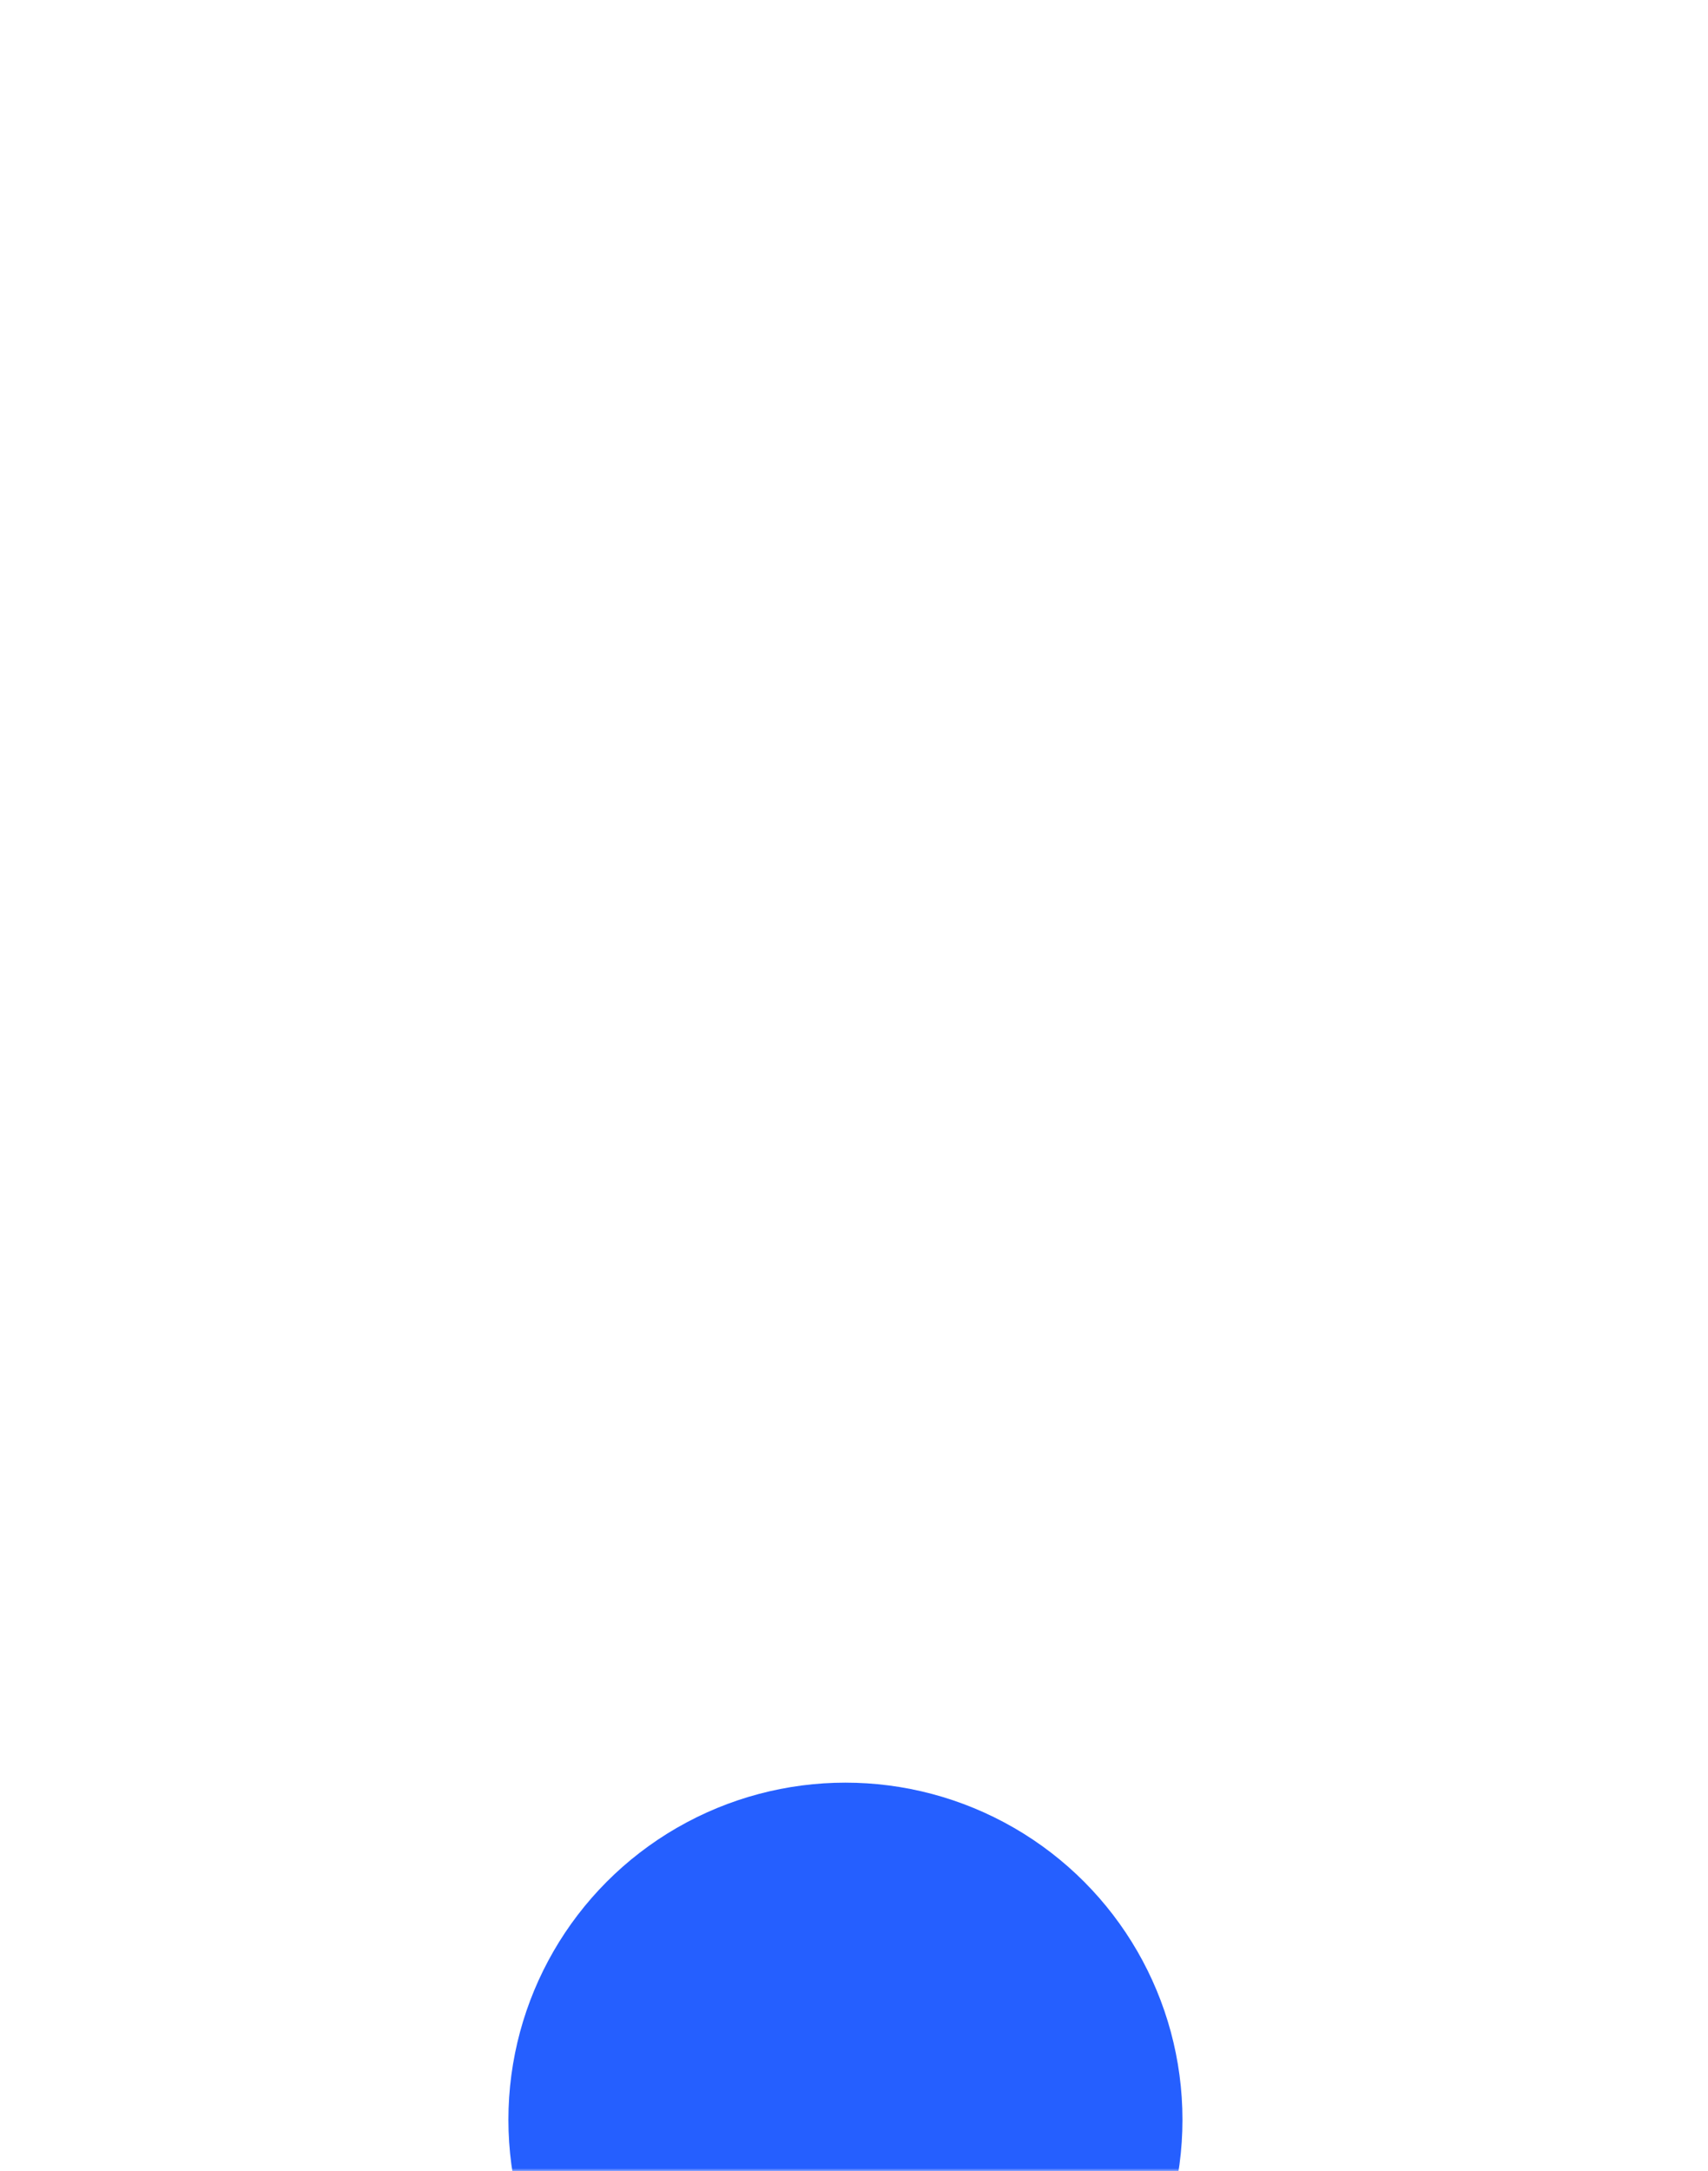
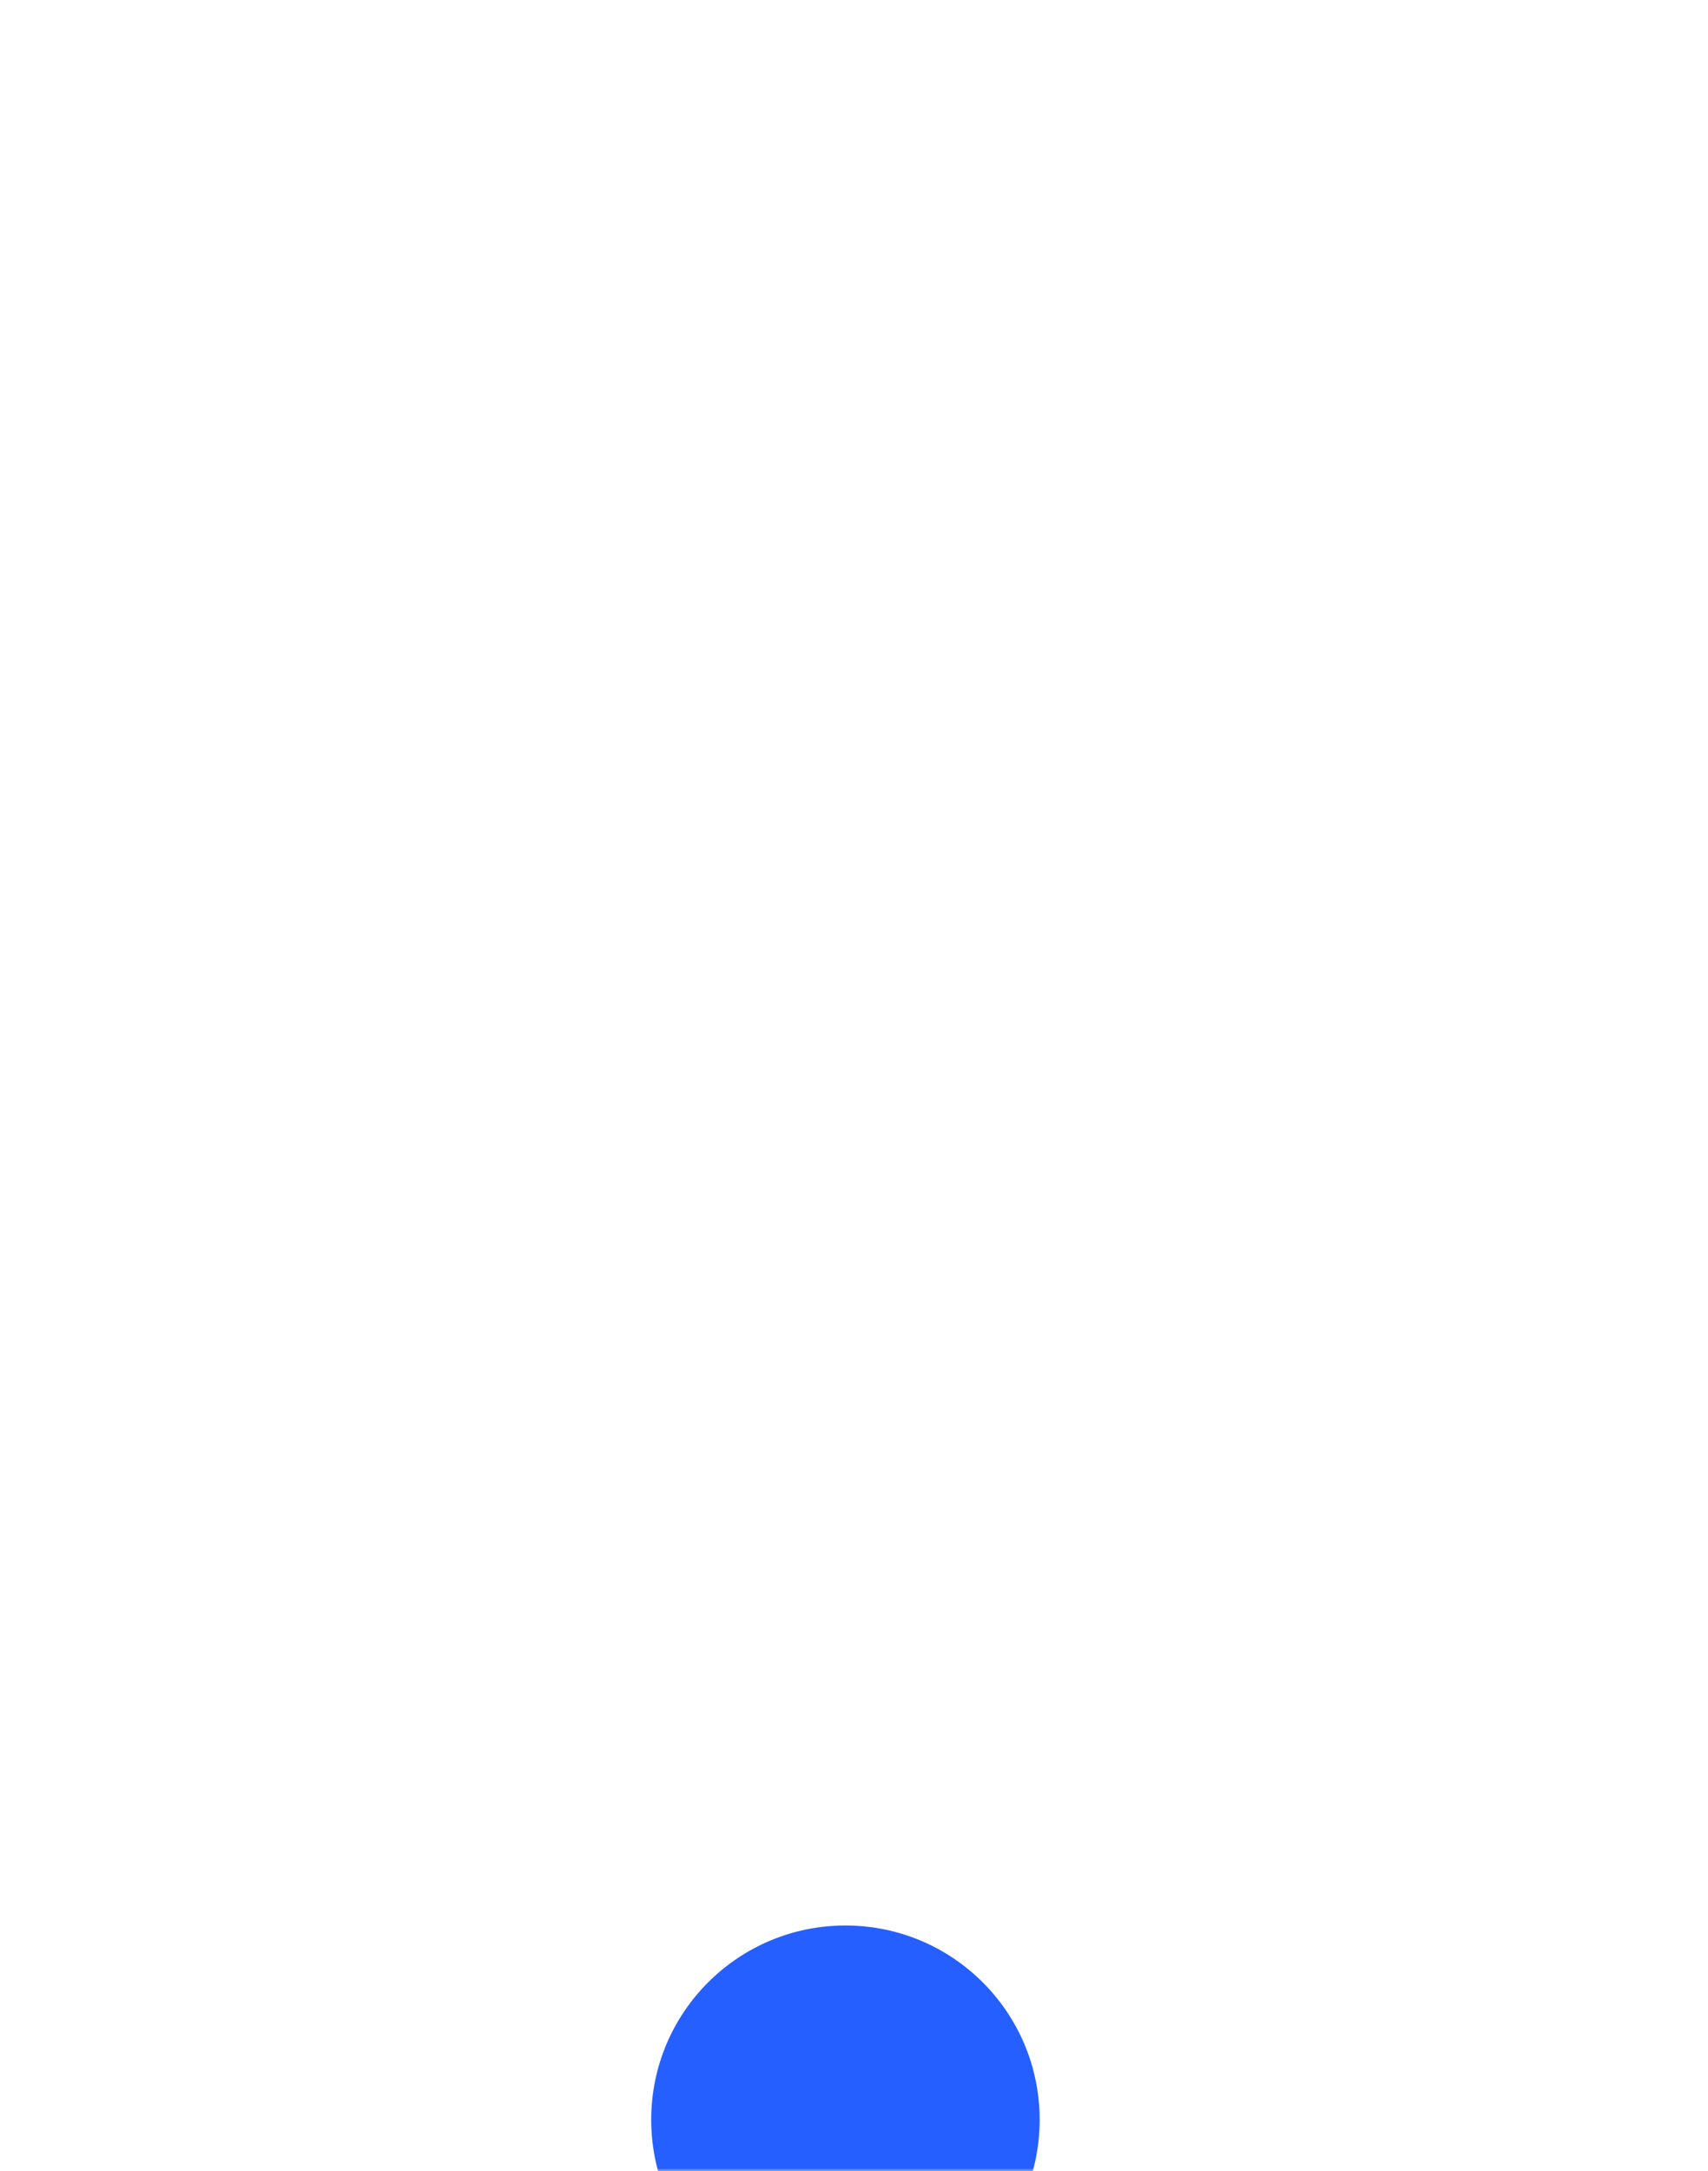
<svg xmlns="http://www.w3.org/2000/svg" fill="none" version="1.1" width="299" height="380" viewBox="0 0 299 380">
  <defs>
    <filter id="master_svg0_2357_4240" filterUnits="objectBoundingBox" color-interpolation-filters="sRGB" x="0" y="0" width="299" height="380">
      <feFlood flood-opacity="0" result="BackgroundImageFix" />
      <feBlend mode="normal" in="SourceGraphic" in2="BackgroundImageFix" result="shape" />
      <feGaussianBlur in="BackgroundImage" stdDeviation="20.5" />
      <feComposite in2="SourceAlpha" operator="in" result="effect1_foregroundBlur" />
      <feBlend mode="normal" in="SourceGraphic" in2="effect1_foregroundBlur" result="shape" />
    </filter>
    <mask id="master_svg1_2357_4240" style="mask-type:alpha" maskUnits="userSpaceOnUse">
      <g filter="url(#master_svg0_2357_4240)">
-         <path d="M0,372C0,376.418,3.582,380,8,380L291,380C295.418,380,299,376.418,299,372L299,8C299,3.582,295.418,0,291,0L8,0C3.582,0,0,3.582,0,8L0,372Z" fill="#FFFFFF" fill-opacity="1" />
+         <path d="M0,372C0,376.418,3.582,380,8,380L291,380C295.418,380,299,376.418,299,372L299,8L8,0C3.582,0,0,3.582,0,8L0,372Z" fill="#FFFFFF" fill-opacity="1" />
      </g>
    </mask>
    <filter id="master_svg2_2357_4238" filterUnits="objectBoundingBox" color-interpolation-filters="sRGB" x="-326" y="-326" width="770" height="770">
      <feFlood flood-opacity="0" result="BackgroundImageFix" />
      <feBlend mode="normal" in="SourceGraphic" in2="BackgroundImageFix" result="shape" />
      <feGaussianBlur stdDeviation="81.5" result="effect1_foregroundBlur" />
    </filter>
    <filter id="master_svg3_2357_4239" filterUnits="objectBoundingBox" color-interpolation-filters="sRGB" x="-200" y="-200" width="468" height="468">
      <feFlood flood-opacity="0" result="BackgroundImageFix" />
      <feBlend mode="normal" in="SourceGraphic" in2="BackgroundImageFix" result="shape" />
      <feGaussianBlur stdDeviation="50" result="effect1_foregroundBlur" />
    </filter>
  </defs>
  <g mask="url(#master_svg1_2357_4240)">
    <g filter="url(#master_svg2_2357_4238)">
-       <ellipse cx="148" cy="371" rx="59" ry="59" fill="#255FFF" fill-opacity="1" />
-     </g>
+       </g>
    <g filter="url(#master_svg3_2357_4239)">
      <ellipse cx="148" cy="371" rx="34" ry="34" fill="#255FFF" fill-opacity="1" />
    </g>
  </g>
</svg>